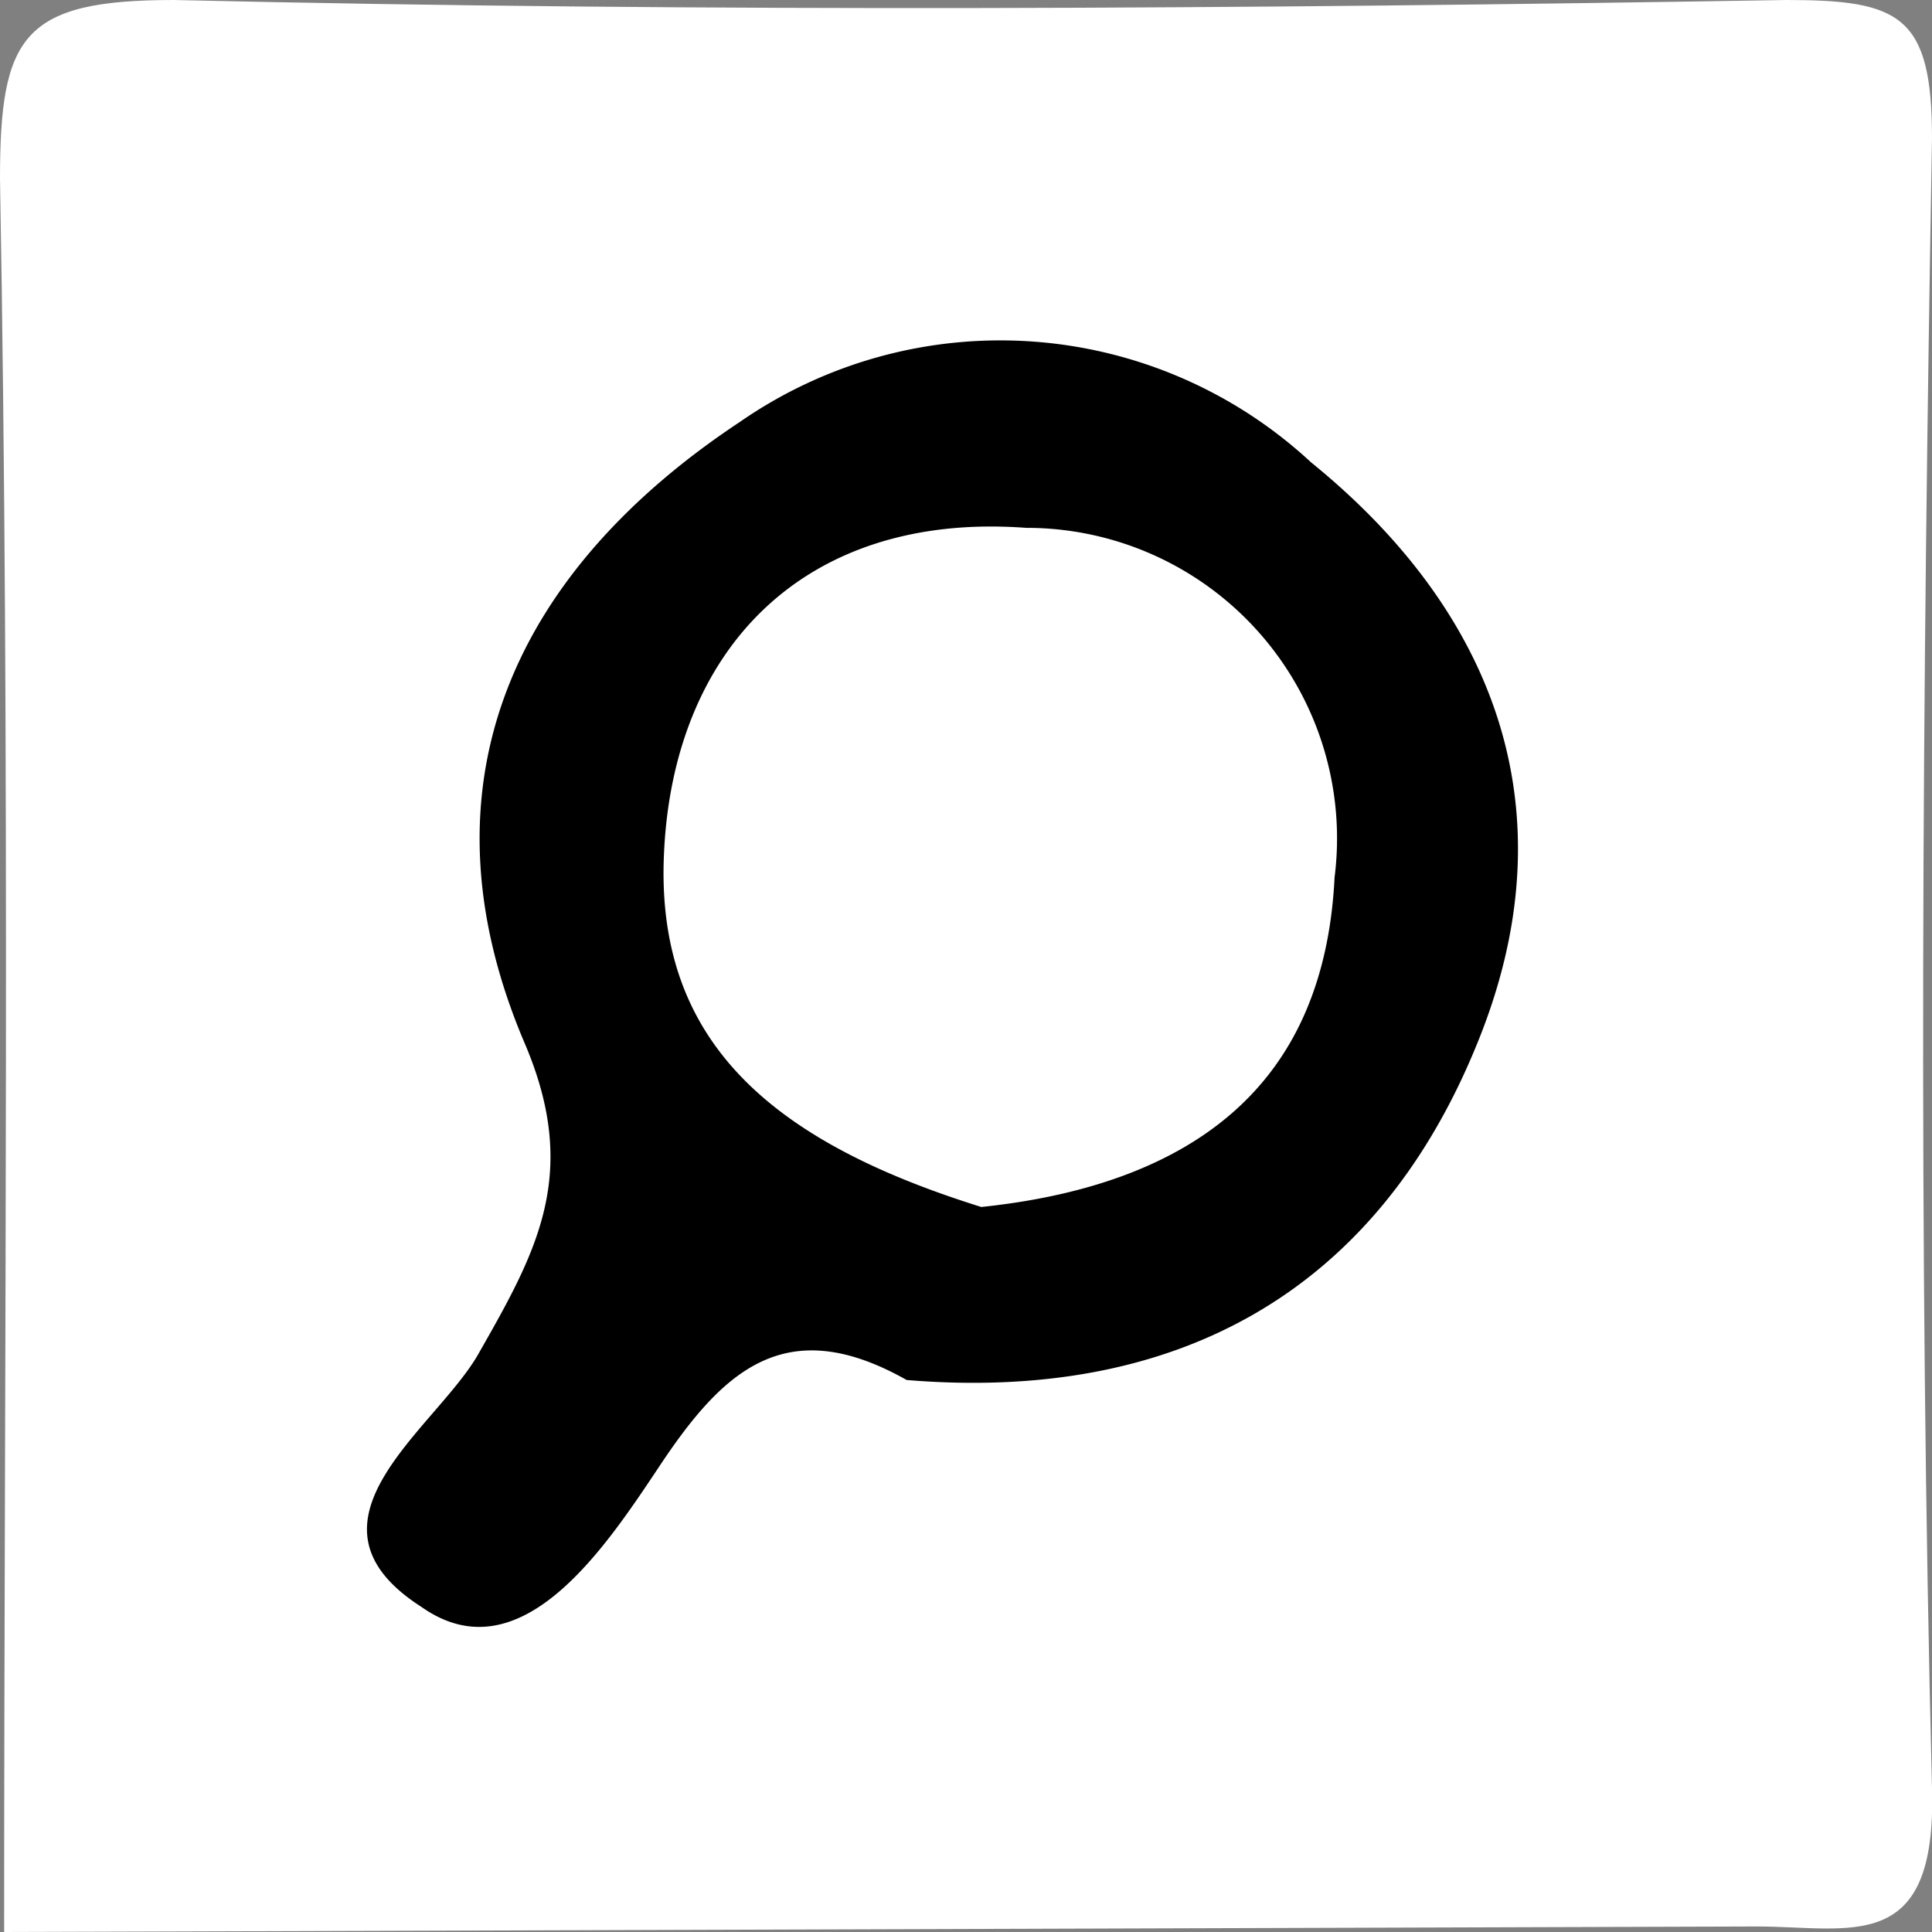
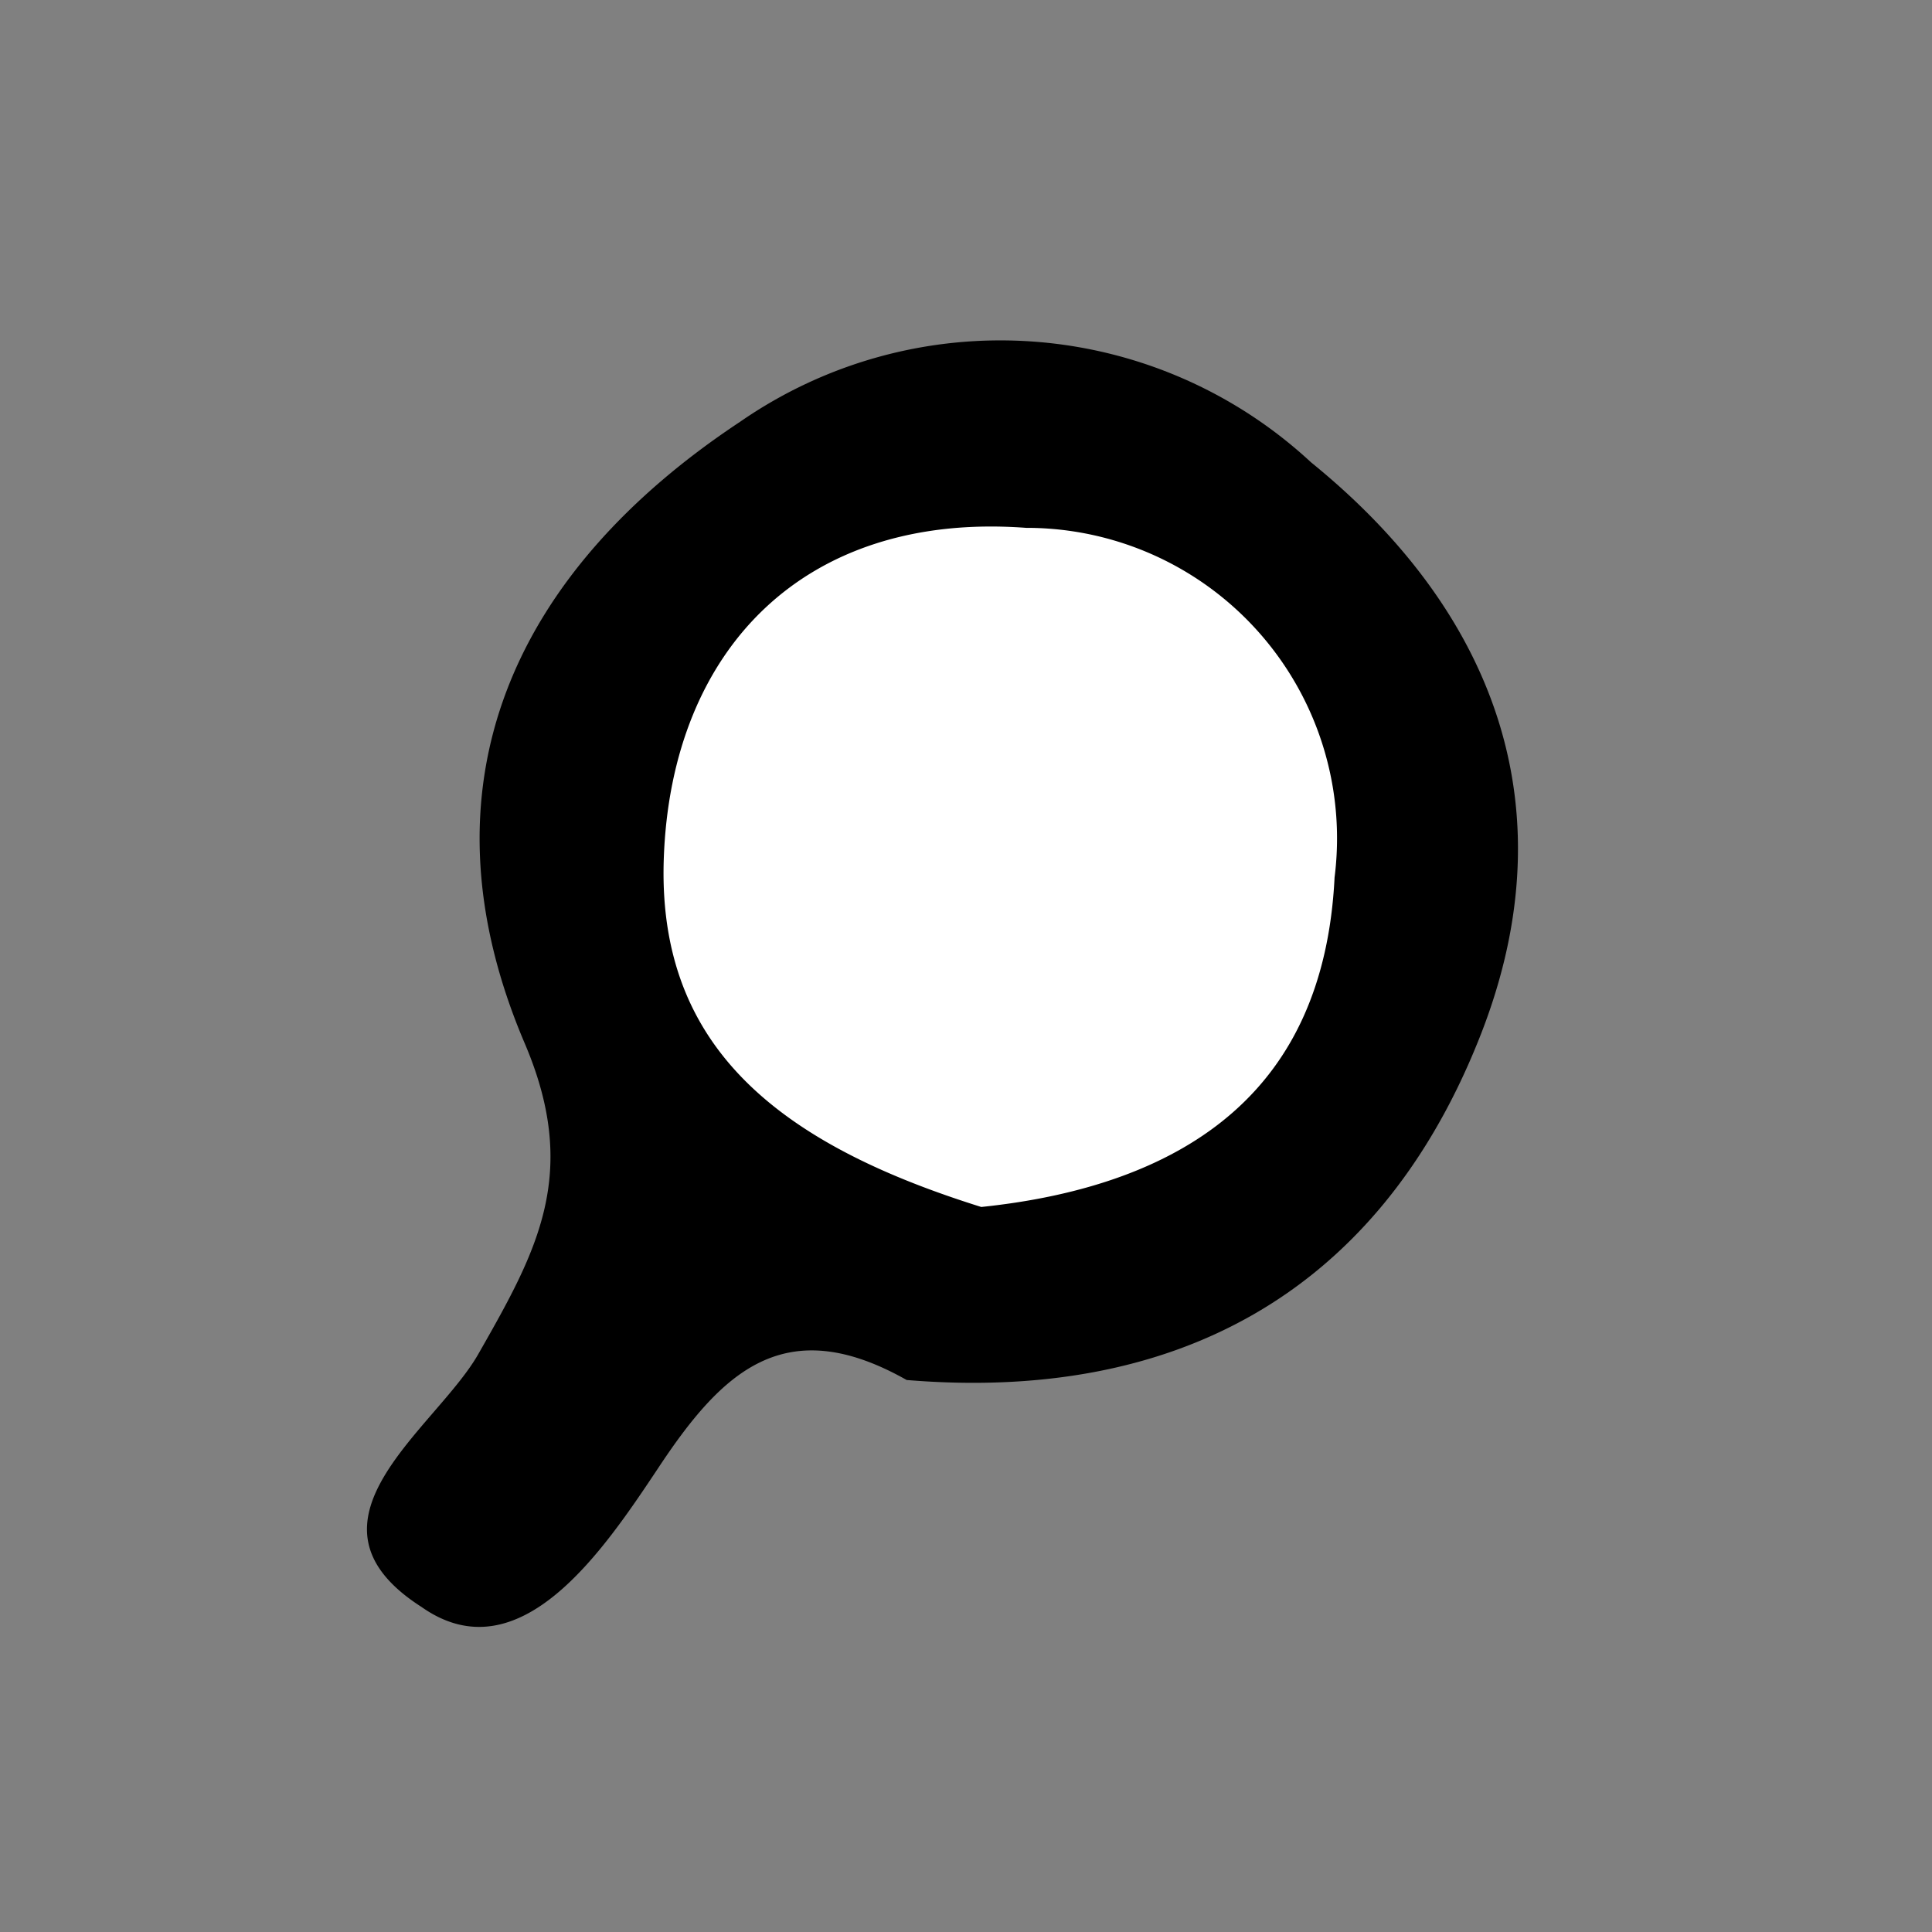
<svg xmlns="http://www.w3.org/2000/svg" viewBox="0 0 28 28">
  <rect x="0" y="0" width="28" height="28" fill="#808080" stroke="none" />
  <defs>
    <style>.cls-1,.cls-2{fill:#fff;}.cls-2{stroke:#000;stroke-miterlimit:10;}</style>
  </defs>
  <g id="レイヤー_2" data-name="レイヤー 2">
    <g id="レイヤー_1-2" data-name="レイヤー 1">
-       <path class="cls-1" d="M.06,28C.06,19.51.15,11.05,0,2.59,0,.52.33,0,2.52,0,10.31.18,18.1.13,25.89,0,27.53,0,28,.22,28,2c-.14,8-.2,16,0,23.92.07,2.43-1.18,2-2.54,2Z" />
      <path d="M13.14,20c-1.77-1-2.68-.12-3.61,1.29-.78,1.17-2,3-3.42,2-1.94-1.24.22-2.59.83-3.68.85-1.49,1.47-2.61.66-4.5-1.59-3.74-.15-6.83,3.13-9A6.62,6.62,0,0,1,19,6.7c2.7,2.19,3.77,5.09,2.41,8.42C19.93,18.77,17,20.32,13.14,20Z" />
      <path class="cls-2" d="M14.17,18c-2.7-.83-5.16-2.23-5.05-5.56s2.29-5.54,5.77-5.29a5,5,0,0,1,4.95,5.61C19.67,16.05,17.53,17.68,14.17,18Z" />
    </g>
  </g>
</svg>